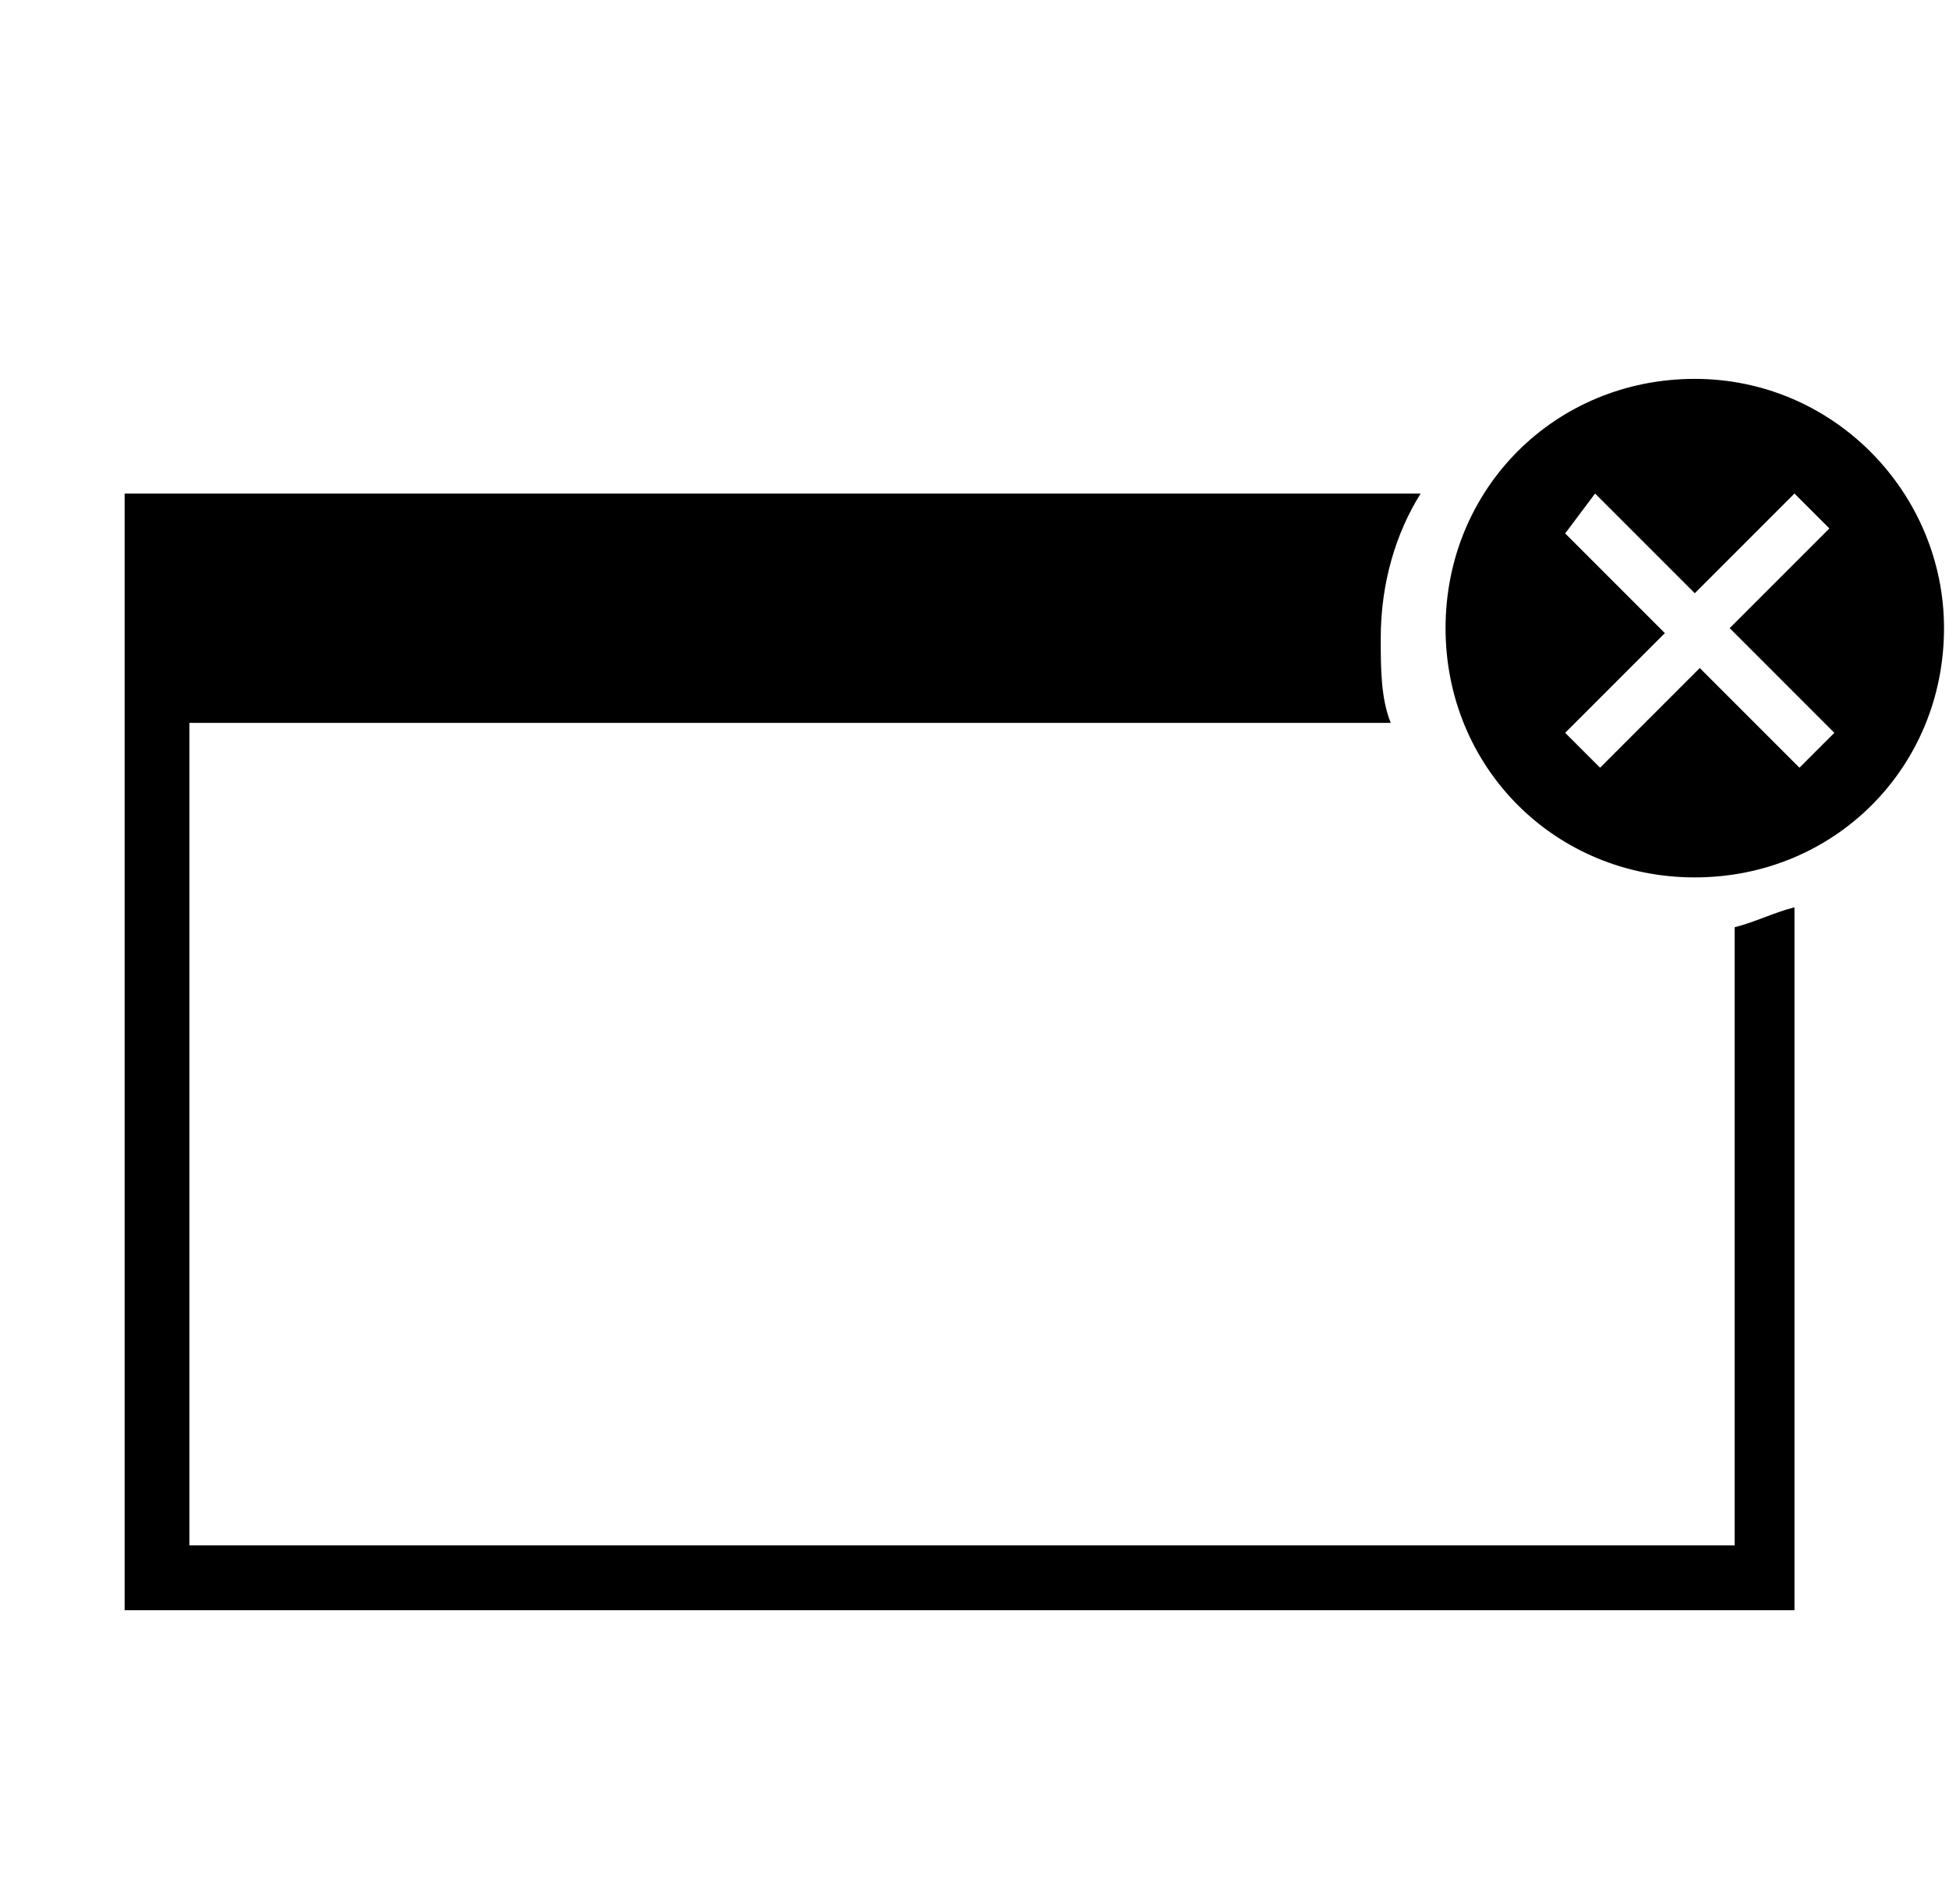
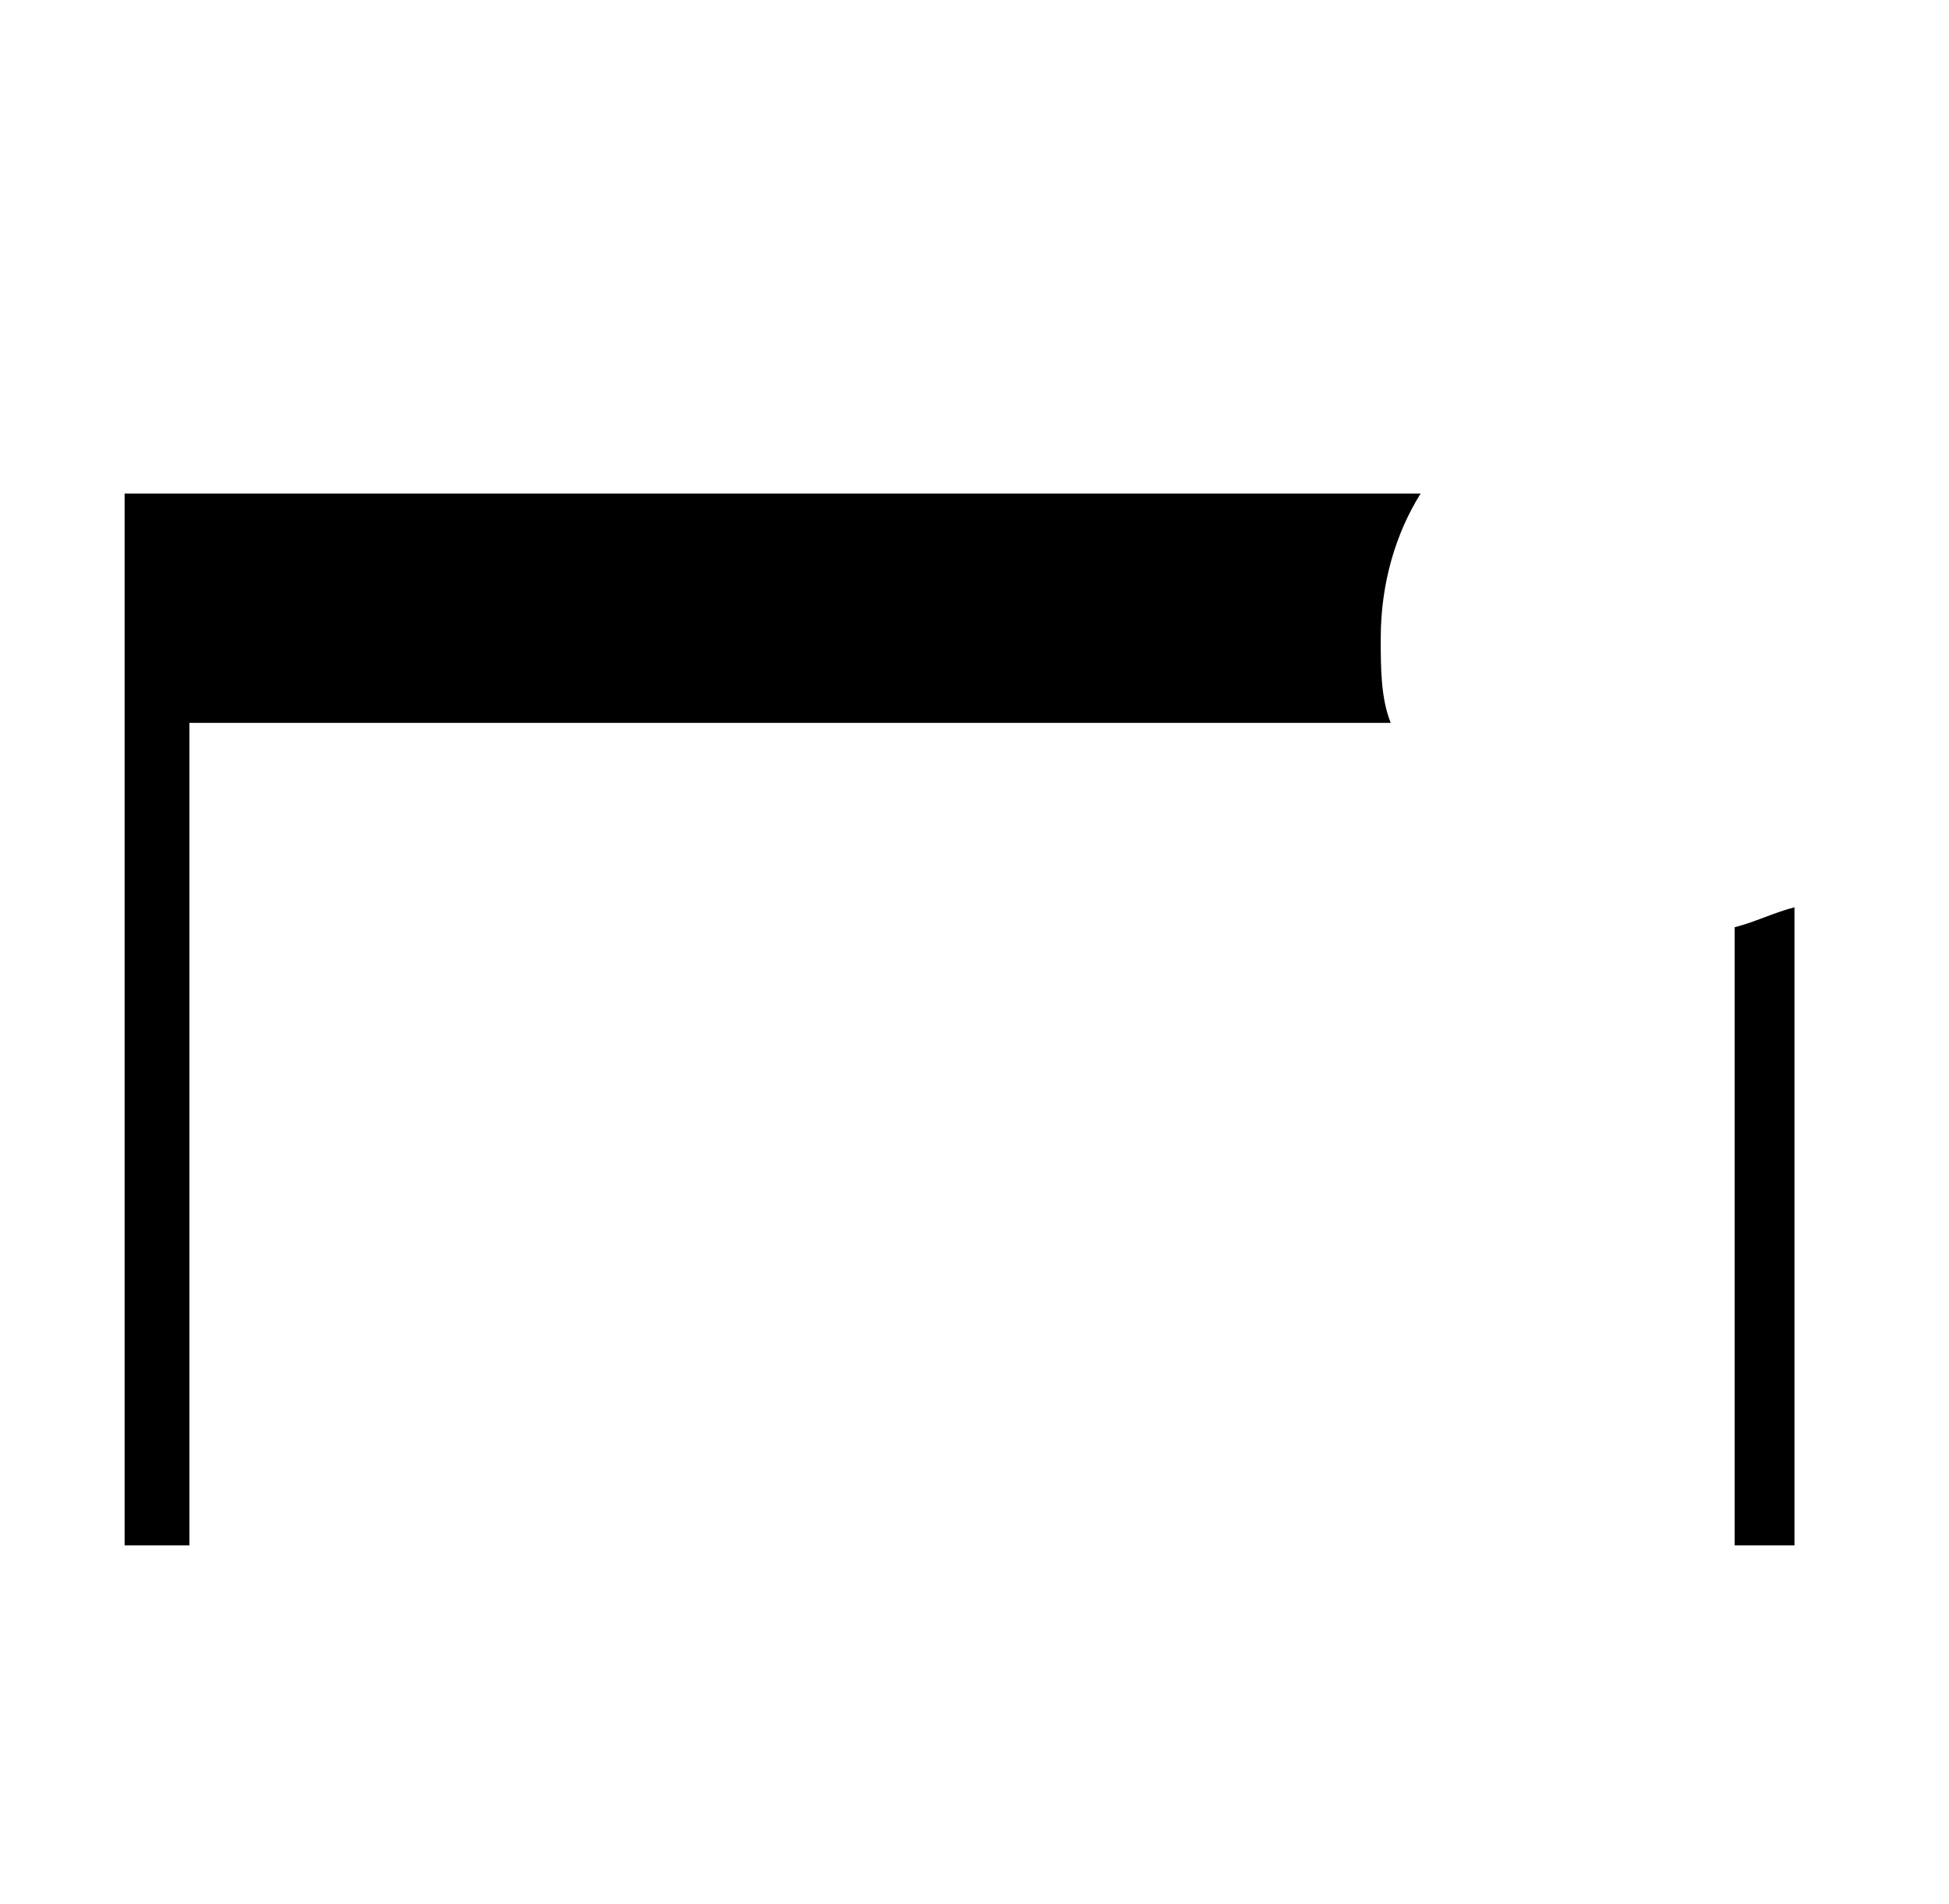
<svg xmlns="http://www.w3.org/2000/svg" version="1.1" id="Capa_1" x="0px" y="0px" viewBox="0 0 39.1 38.2" style="enable-background:new 0 0 39.1 38.2;" xml:space="preserve">
  <g>
    <g>
-       <path d="M34,7.6c-2.8,0-5,2.2-5,5c0,2.8,2.2,5,5,5c2.8,0,5-2.2,5-5C39,9.9,36.8,7.6,34,7.6z M36.8,14.7l-0.7,0.7l-2-2l-2,2    l-0.7-0.7l2-2l-2-2L32,9.9l2,2l2-2l0.7,0.7l-2,2L36.8,14.7z" />
-     </g>
-     <path d="M34.8,18.6v12.4h-31V14.5h24.1c-0.2-0.5-0.2-1.1-0.2-1.7c0-1.1,0.3-2.1,0.8-2.9H2.5v1.3v3.4v17.7h0.2h1.1h31h0.8H36V18.2   C35.6,18.3,35.2,18.5,34.8,18.6z" />
+       </g>
+     <path d="M34.8,18.6v12.4h-31V14.5h24.1c-0.2-0.5-0.2-1.1-0.2-1.7c0-1.1,0.3-2.1,0.8-2.9H2.5v3.4v17.7h0.2h1.1h31h0.8H36V18.2   C35.6,18.3,35.2,18.5,34.8,18.6z" />
  </g>
</svg>